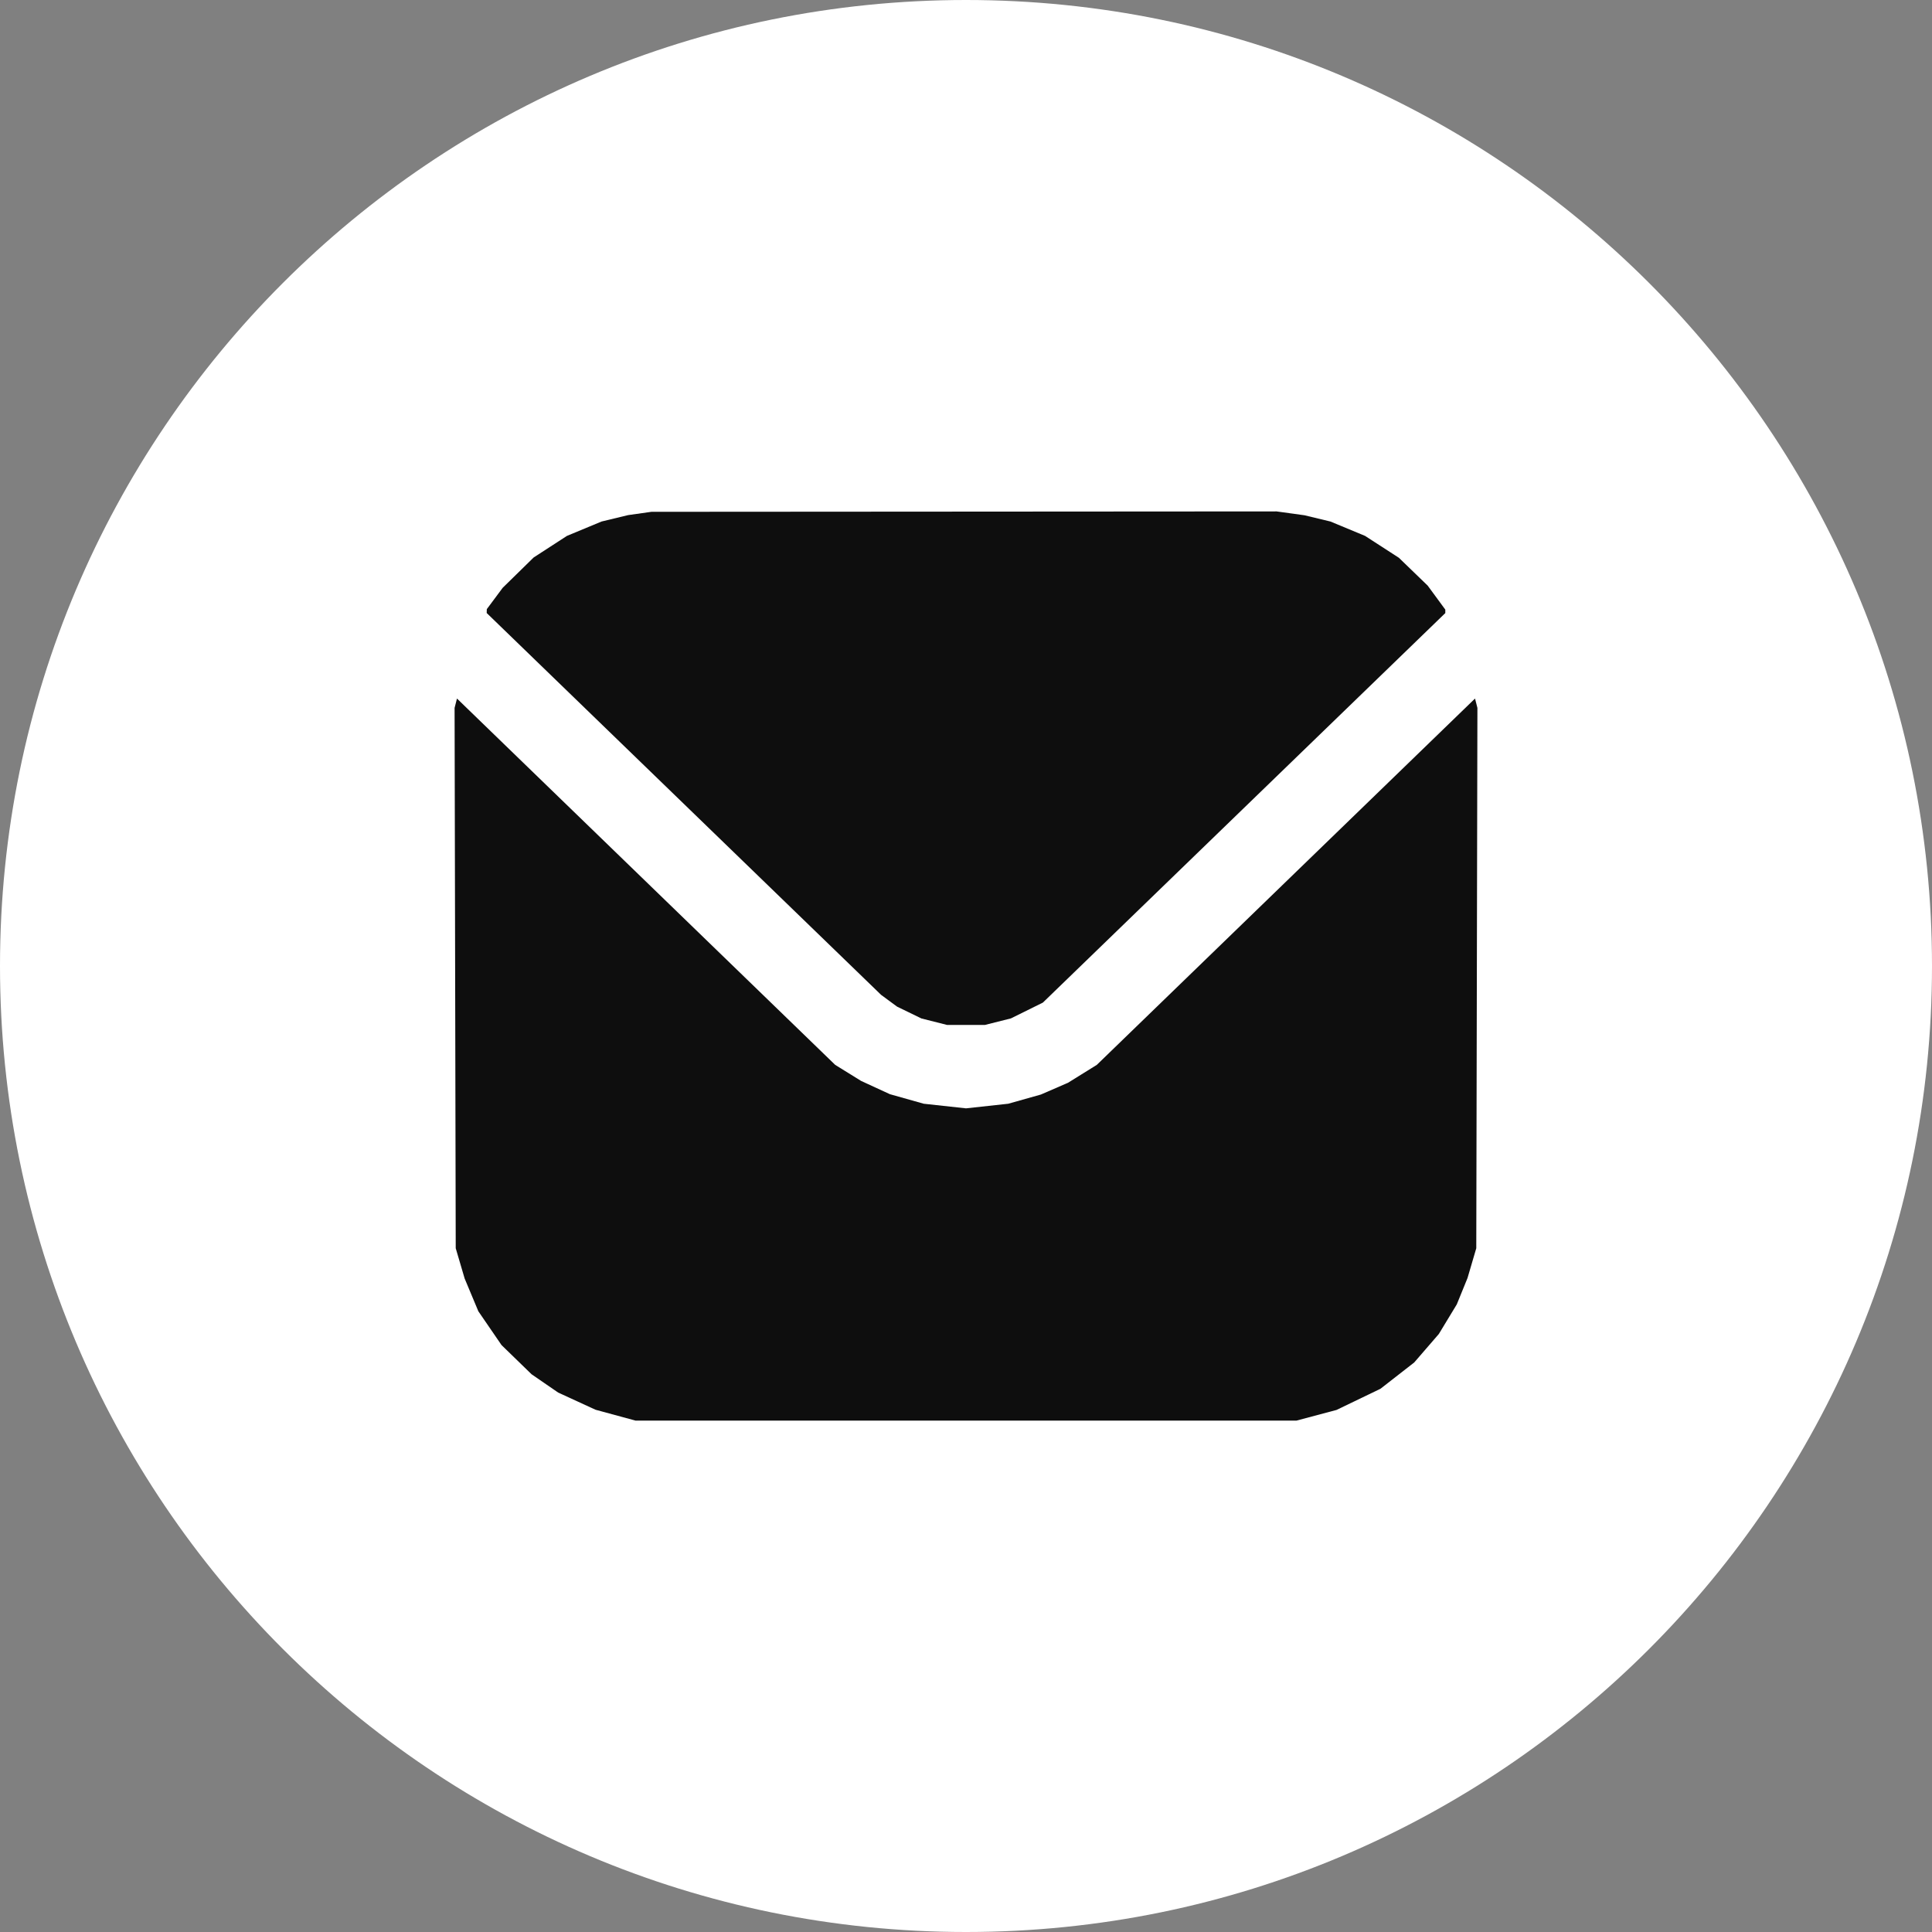
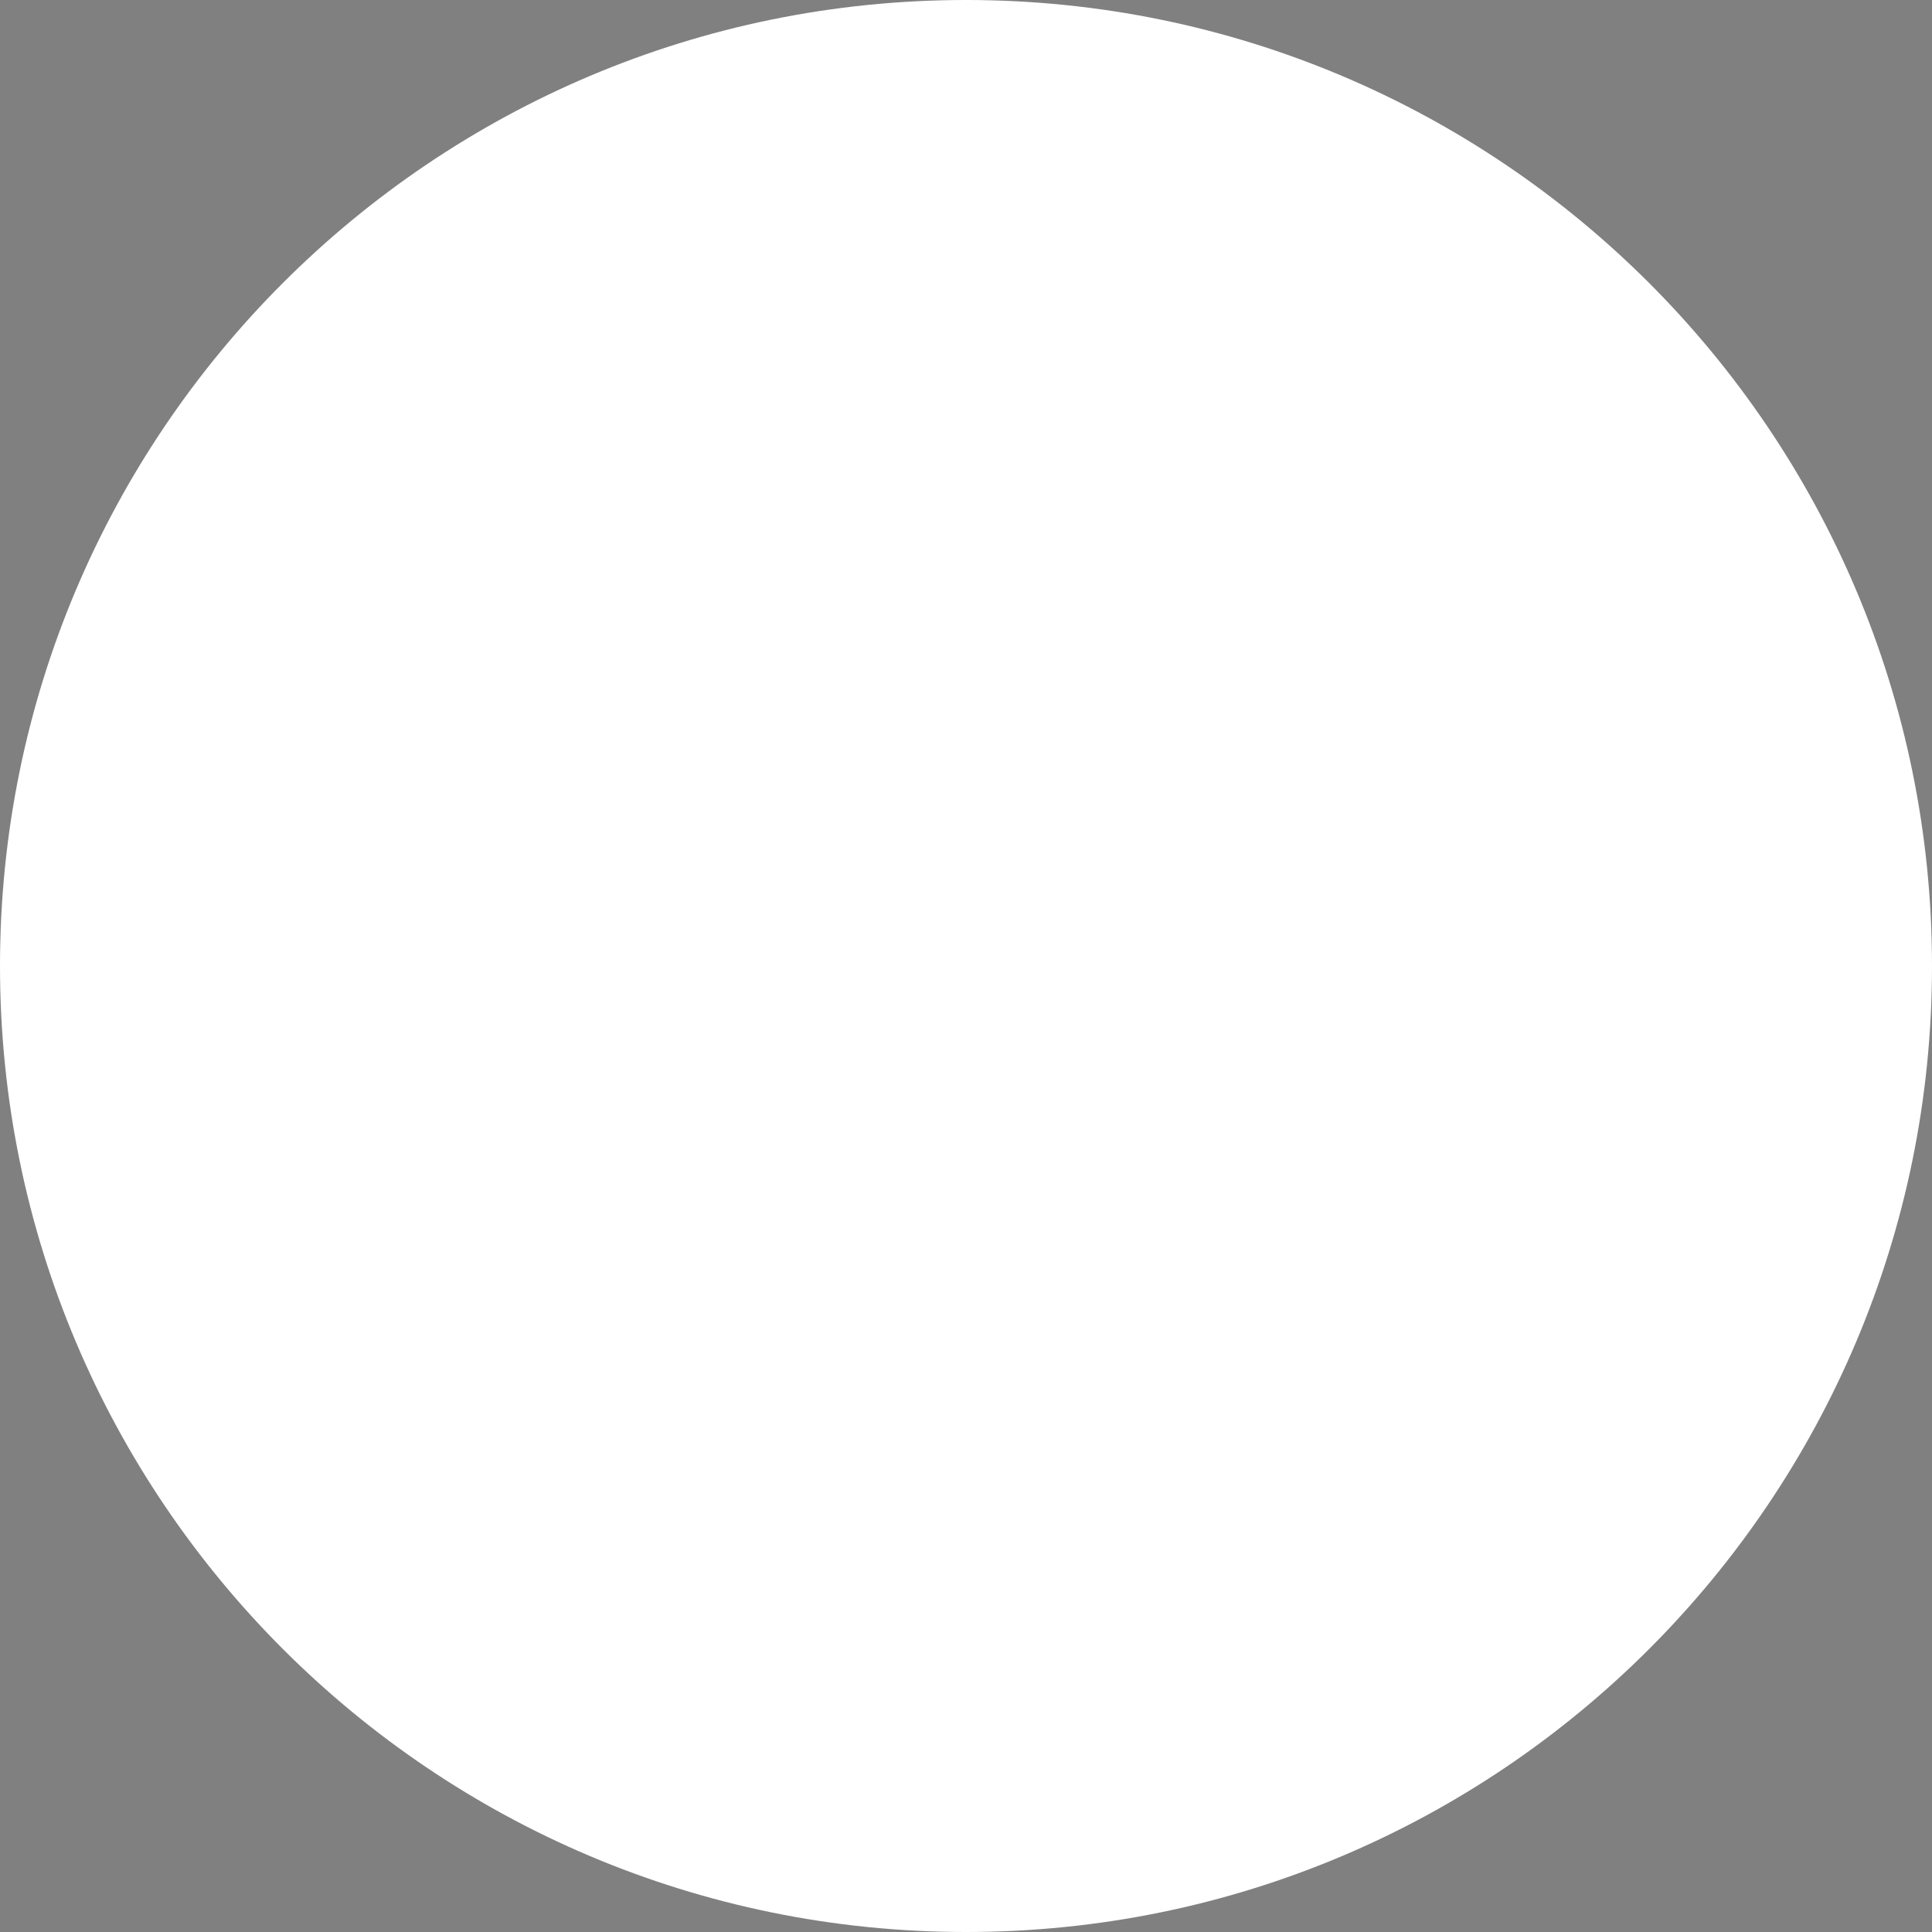
<svg xmlns="http://www.w3.org/2000/svg" width="34" height="34" viewBox="0 0 34 34" fill="none">
  <rect x="0" y="0" width="34" height="34" fill="#808080" stroke="none" />
-   <path d="M34 17C34 26.389 26.389 34 17 34C7.611 34 0 26.389 0 17C0 7.611 7.611 0 17 0C26.389 0 34 7.611 34 17Z" fill="white" />
-   <path fill-rule="evenodd" clip-rule="evenodd" d="M11.054 9.065L10.586 9.178L9.977 9.431L9.391 9.811L8.846 10.345L8.567 10.72L8.566 10.754L8.565 10.788L15.506 17.508L15.787 17.715L16.215 17.923L16.666 18.037H17.334L17.791 17.922L18.353 17.644L25.435 10.789V10.728L25.125 10.306L24.618 9.816L24.023 9.431L23.414 9.178L22.957 9.068L22.465 9L11.464 9.007L11.054 9.065ZM8 12.458L8.02 21.967L8.177 22.5L8.418 23.076L8.826 23.671L9.355 24.185L9.823 24.507L10.48 24.809L11.183 25H22.817L23.52 24.813L24.294 24.44L24.888 23.977L25.321 23.476L25.637 22.955L25.826 22.491L25.98 21.967L26 12.458L25.958 12.293L19.302 18.74L18.795 19.055L18.318 19.262L17.743 19.424L17 19.505L16.257 19.424L15.661 19.256L15.155 19.023L14.698 18.74L8.042 12.293L8 12.458Z" fill="#0E0E0E" />
+   <path d="M34 17C34 26.389 26.389 34 17 34C7.611 34 0 26.389 0 17C0 7.611 7.611 0 17 0C26.389 0 34 7.611 34 17" fill="white" />
</svg>